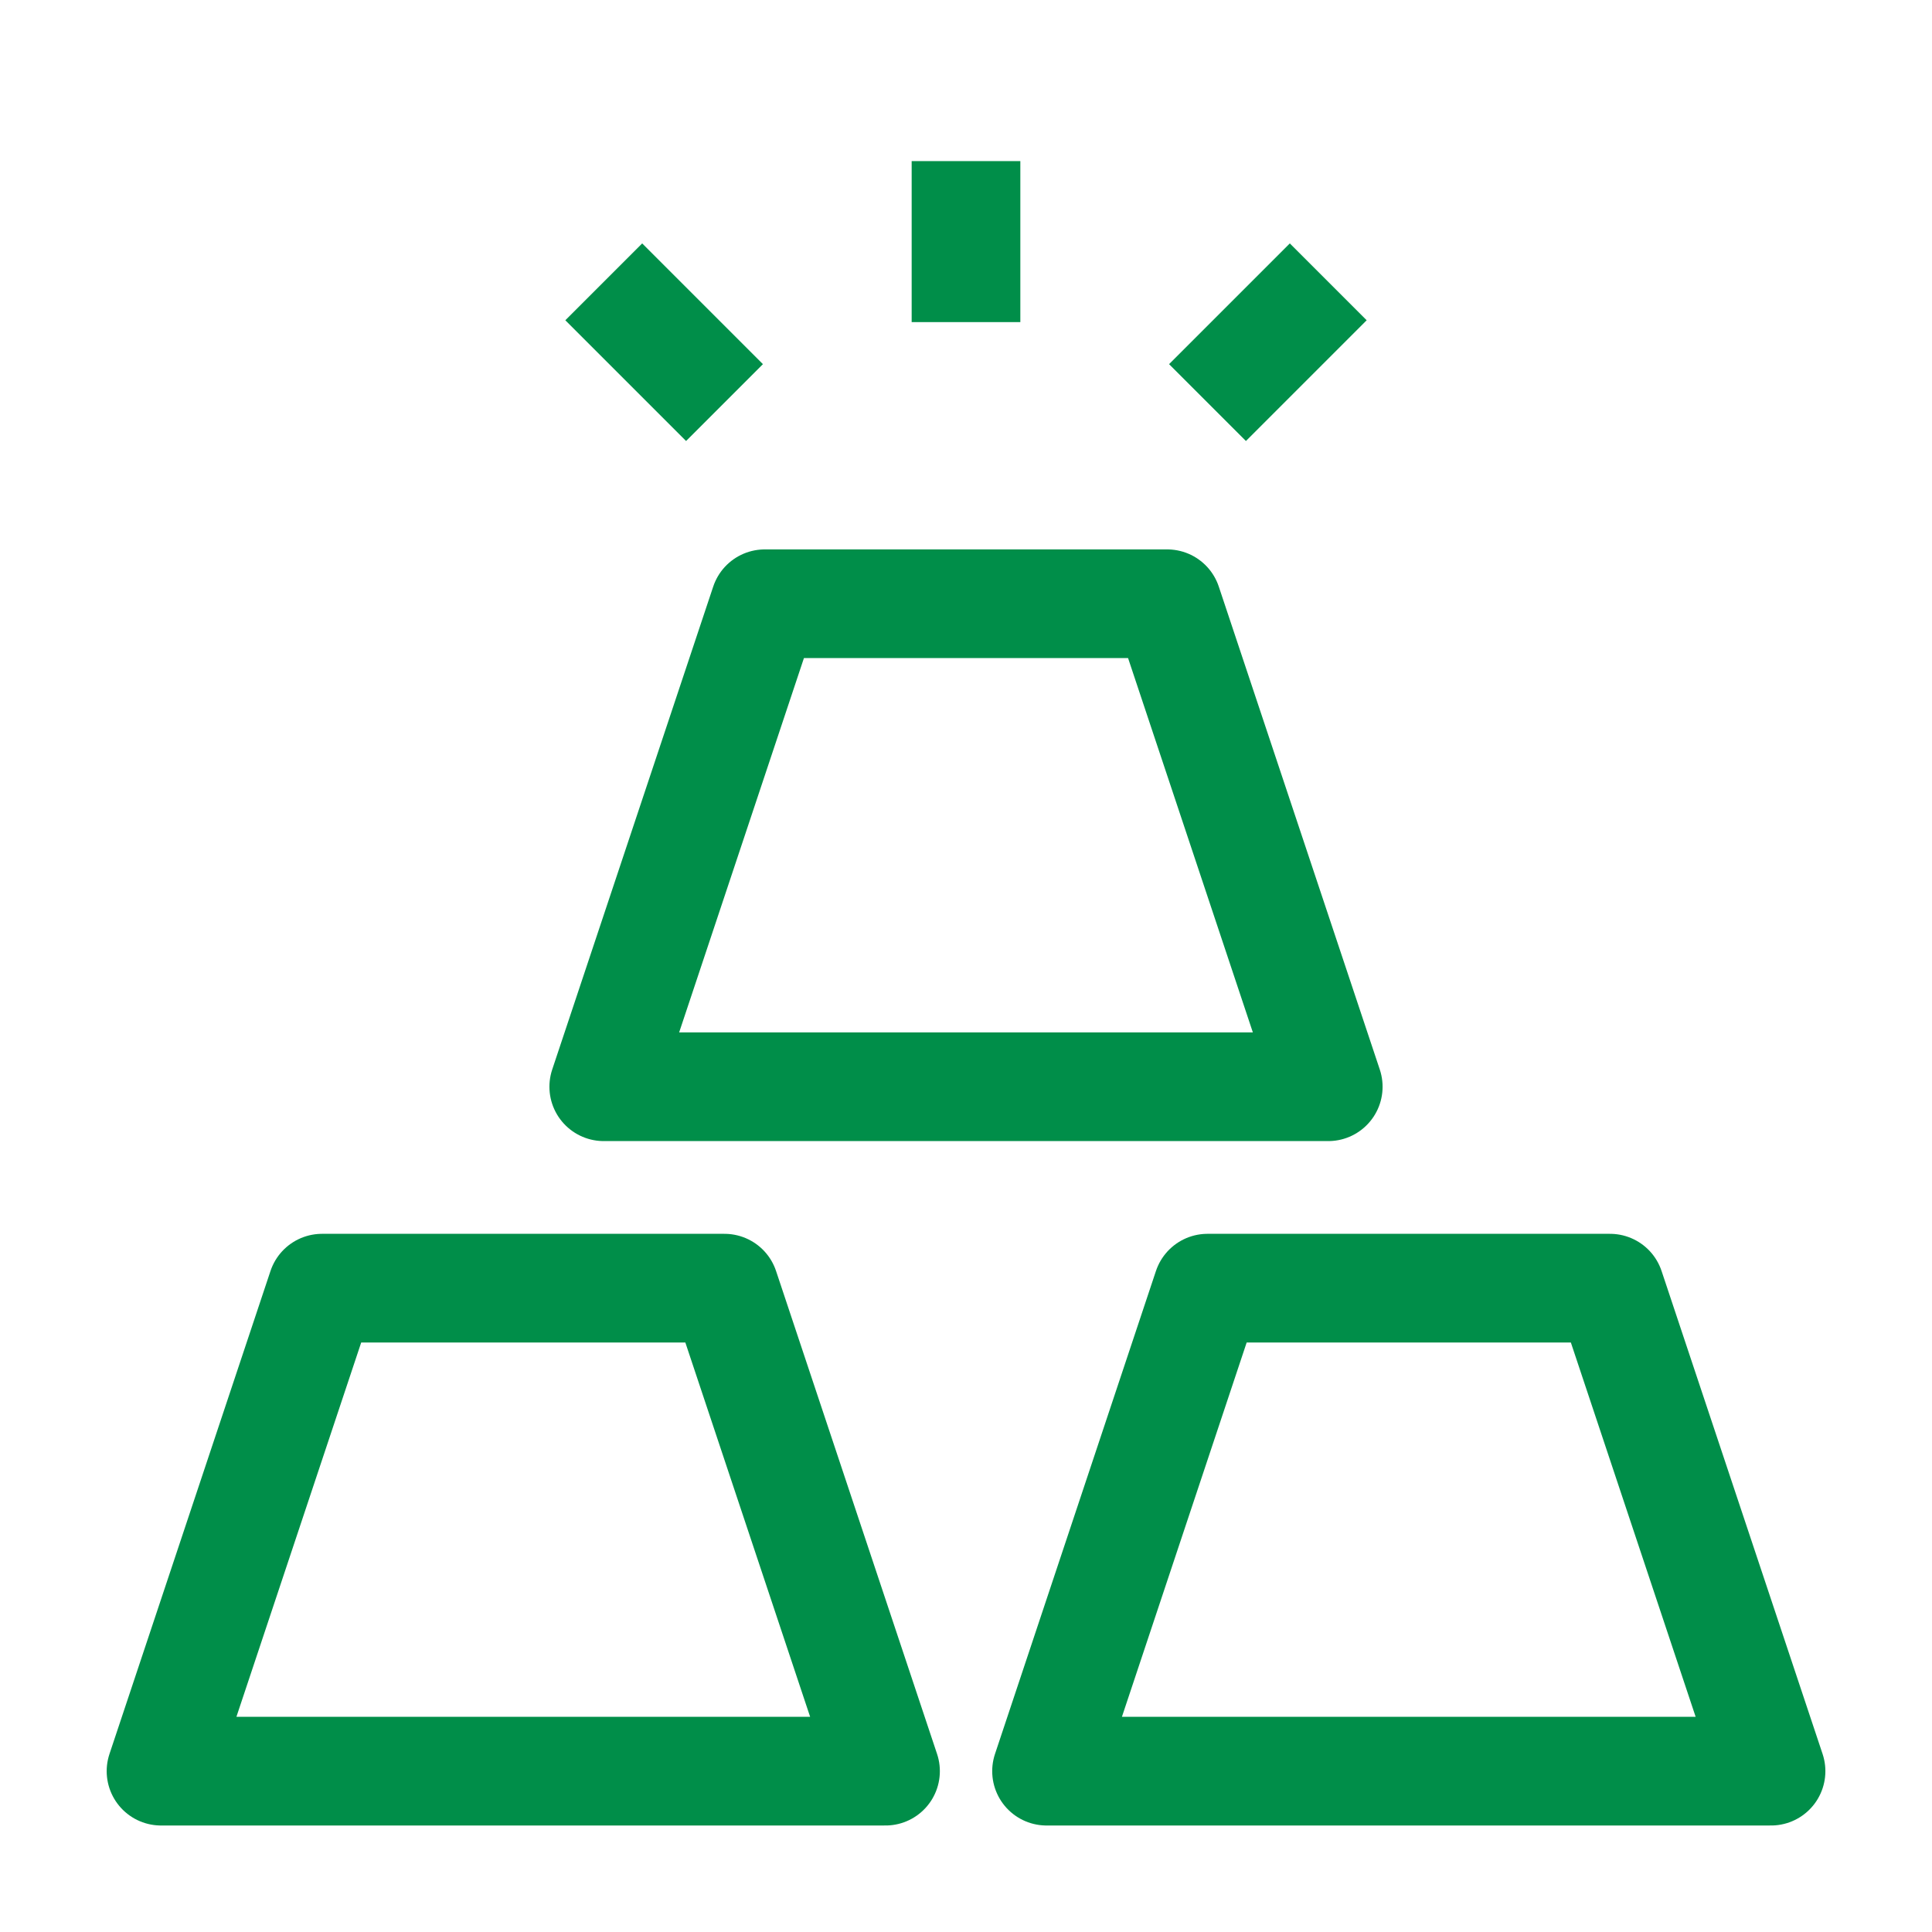
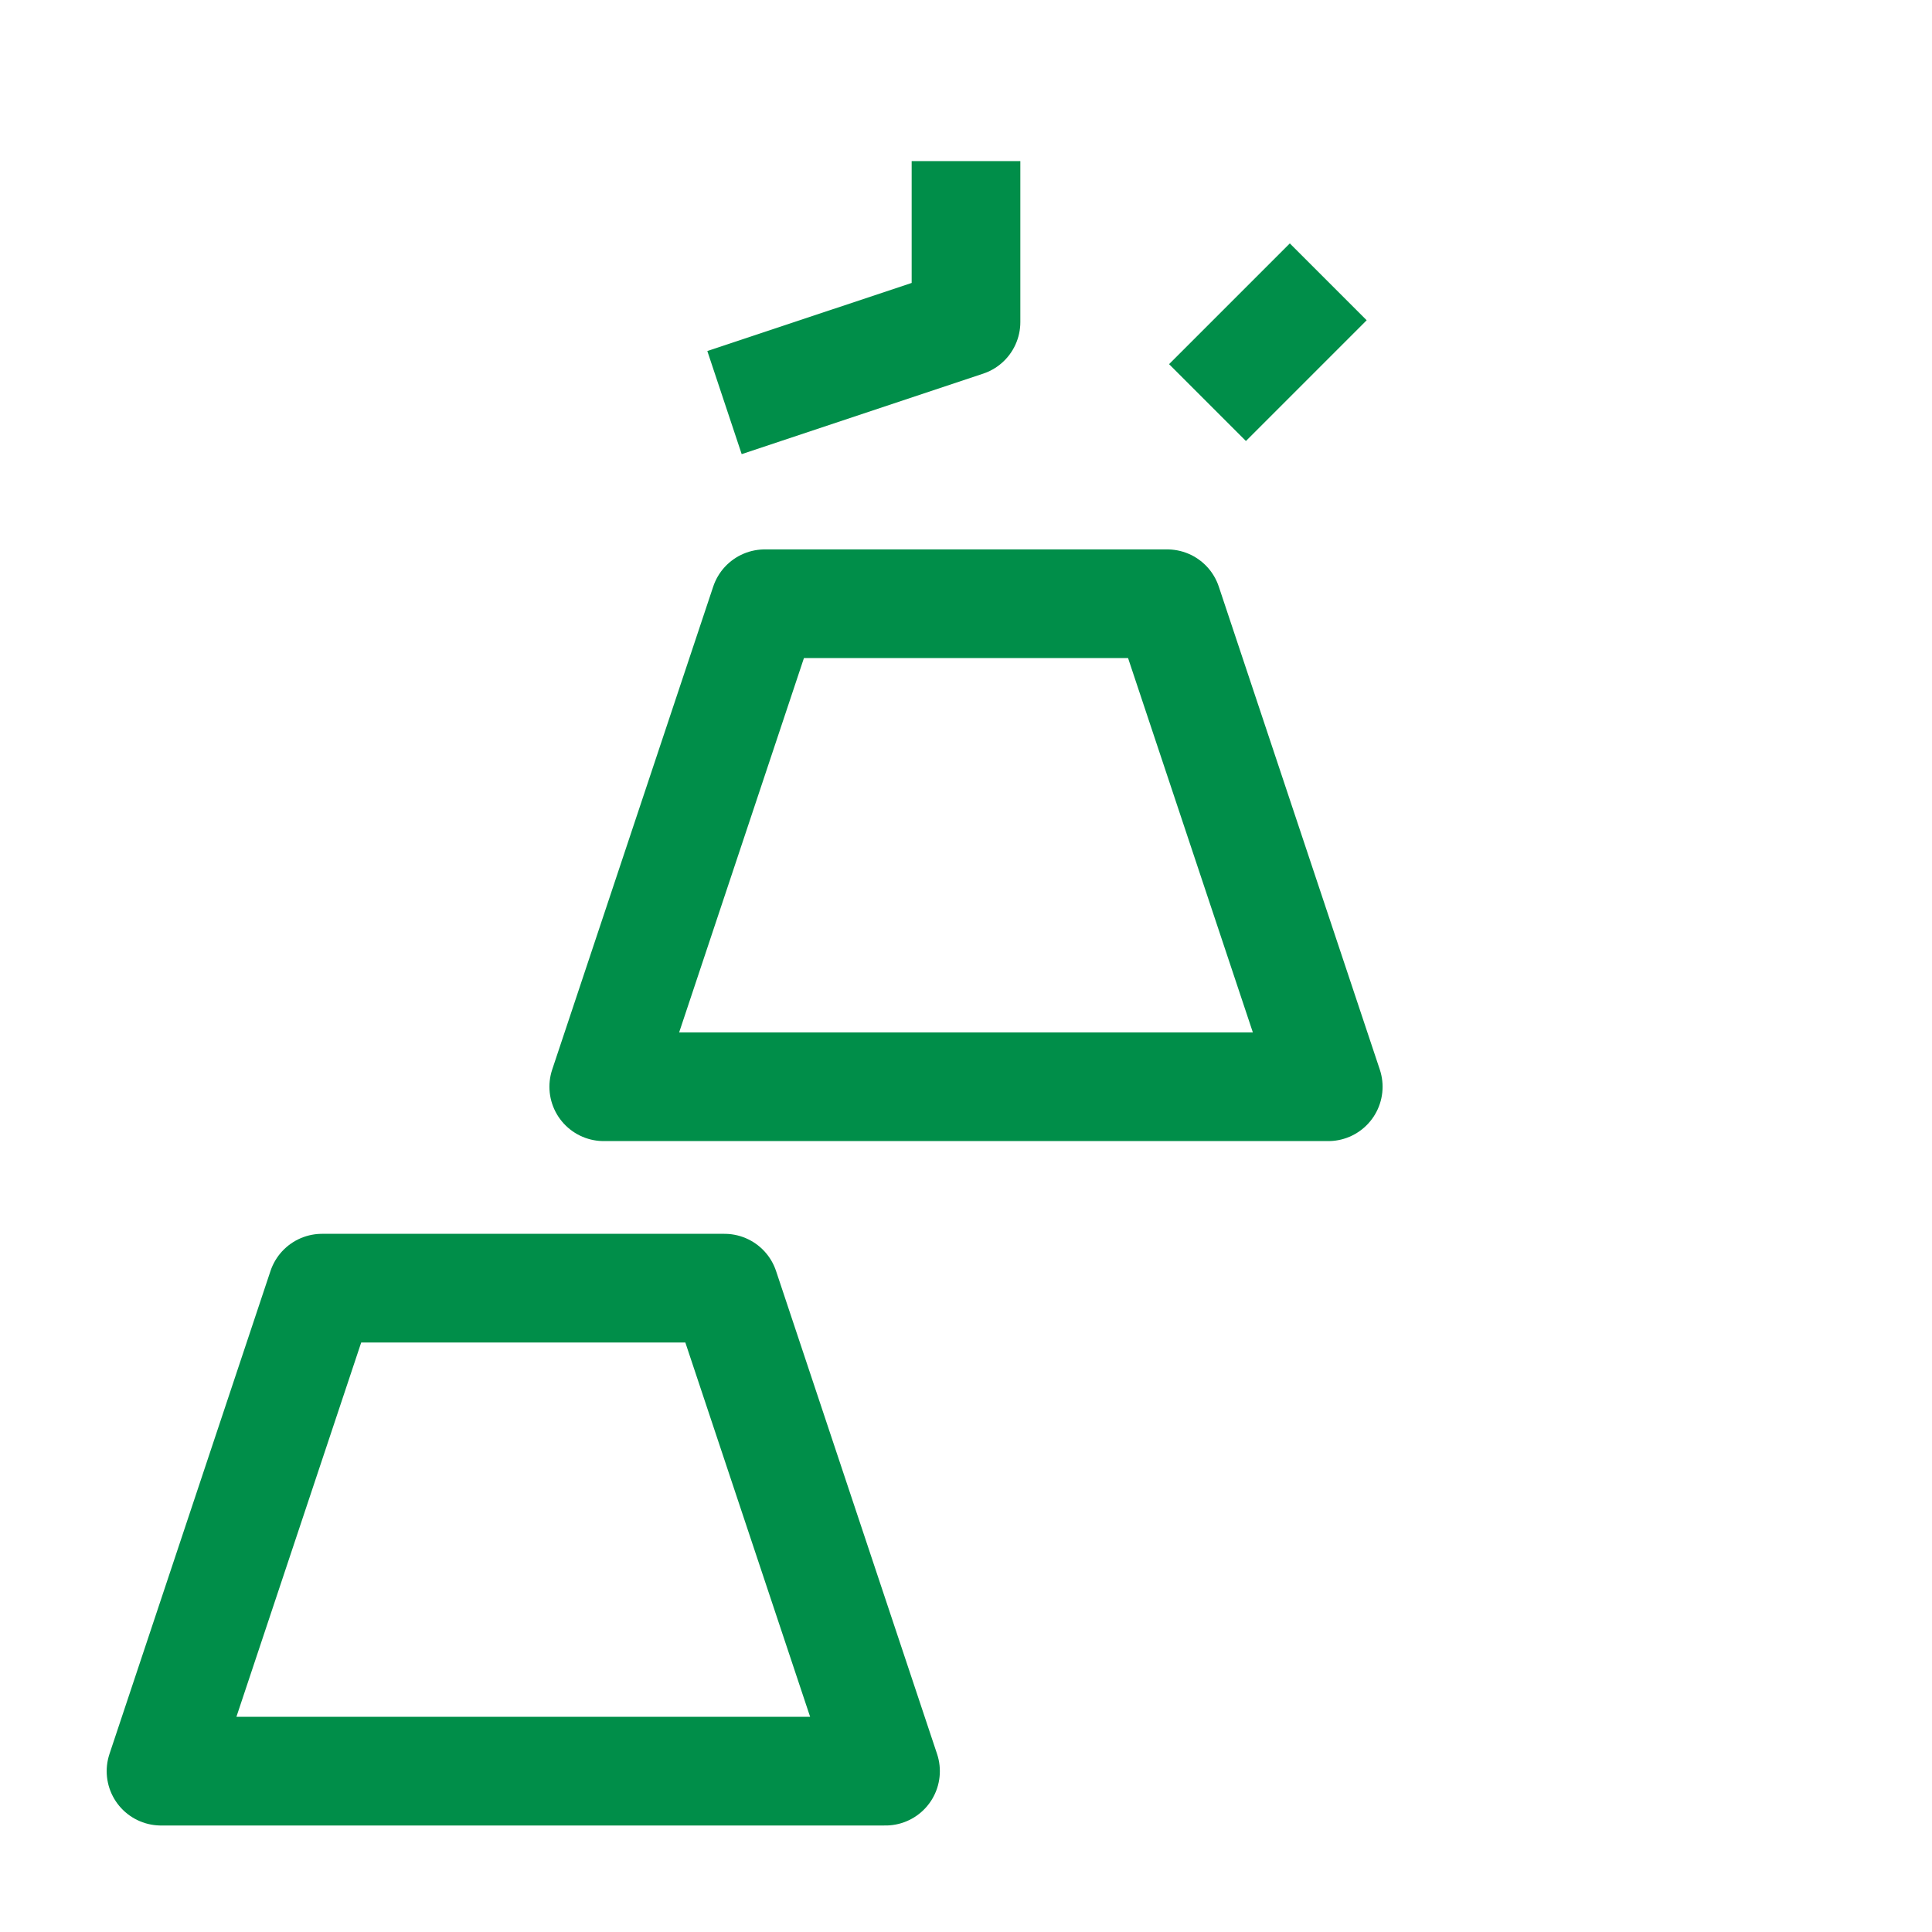
<svg xmlns="http://www.w3.org/2000/svg" width="32" height="32" viewBox="0 0 32 32" fill="none">
  <path d="M14.667 29.336L12 21.336H5.334L2.667 29.336H14.667Z" stroke="#008E49" stroke-width="1.8" stroke-linejoin="round" />
-   <path d="M29.334 29.336L26.667 21.336H20L17.334 29.336H29.334Z" stroke="#008E49" stroke-width="1.8" stroke-linejoin="round" />
  <path d="M22 18L19.333 10H12.667L10 18H22Z" stroke="#008E49" stroke-width="1.8" stroke-linejoin="round" />
-   <path d="M16 2.668V5.335M10 4.668L12 6.668M22 4.668L20 6.668" stroke="#008E49" stroke-width="1.8" stroke-linejoin="round" />
+   <path d="M16 2.668V5.335L12 6.668M22 4.668L20 6.668" stroke="#008E49" stroke-width="1.8" stroke-linejoin="round" />
</svg>